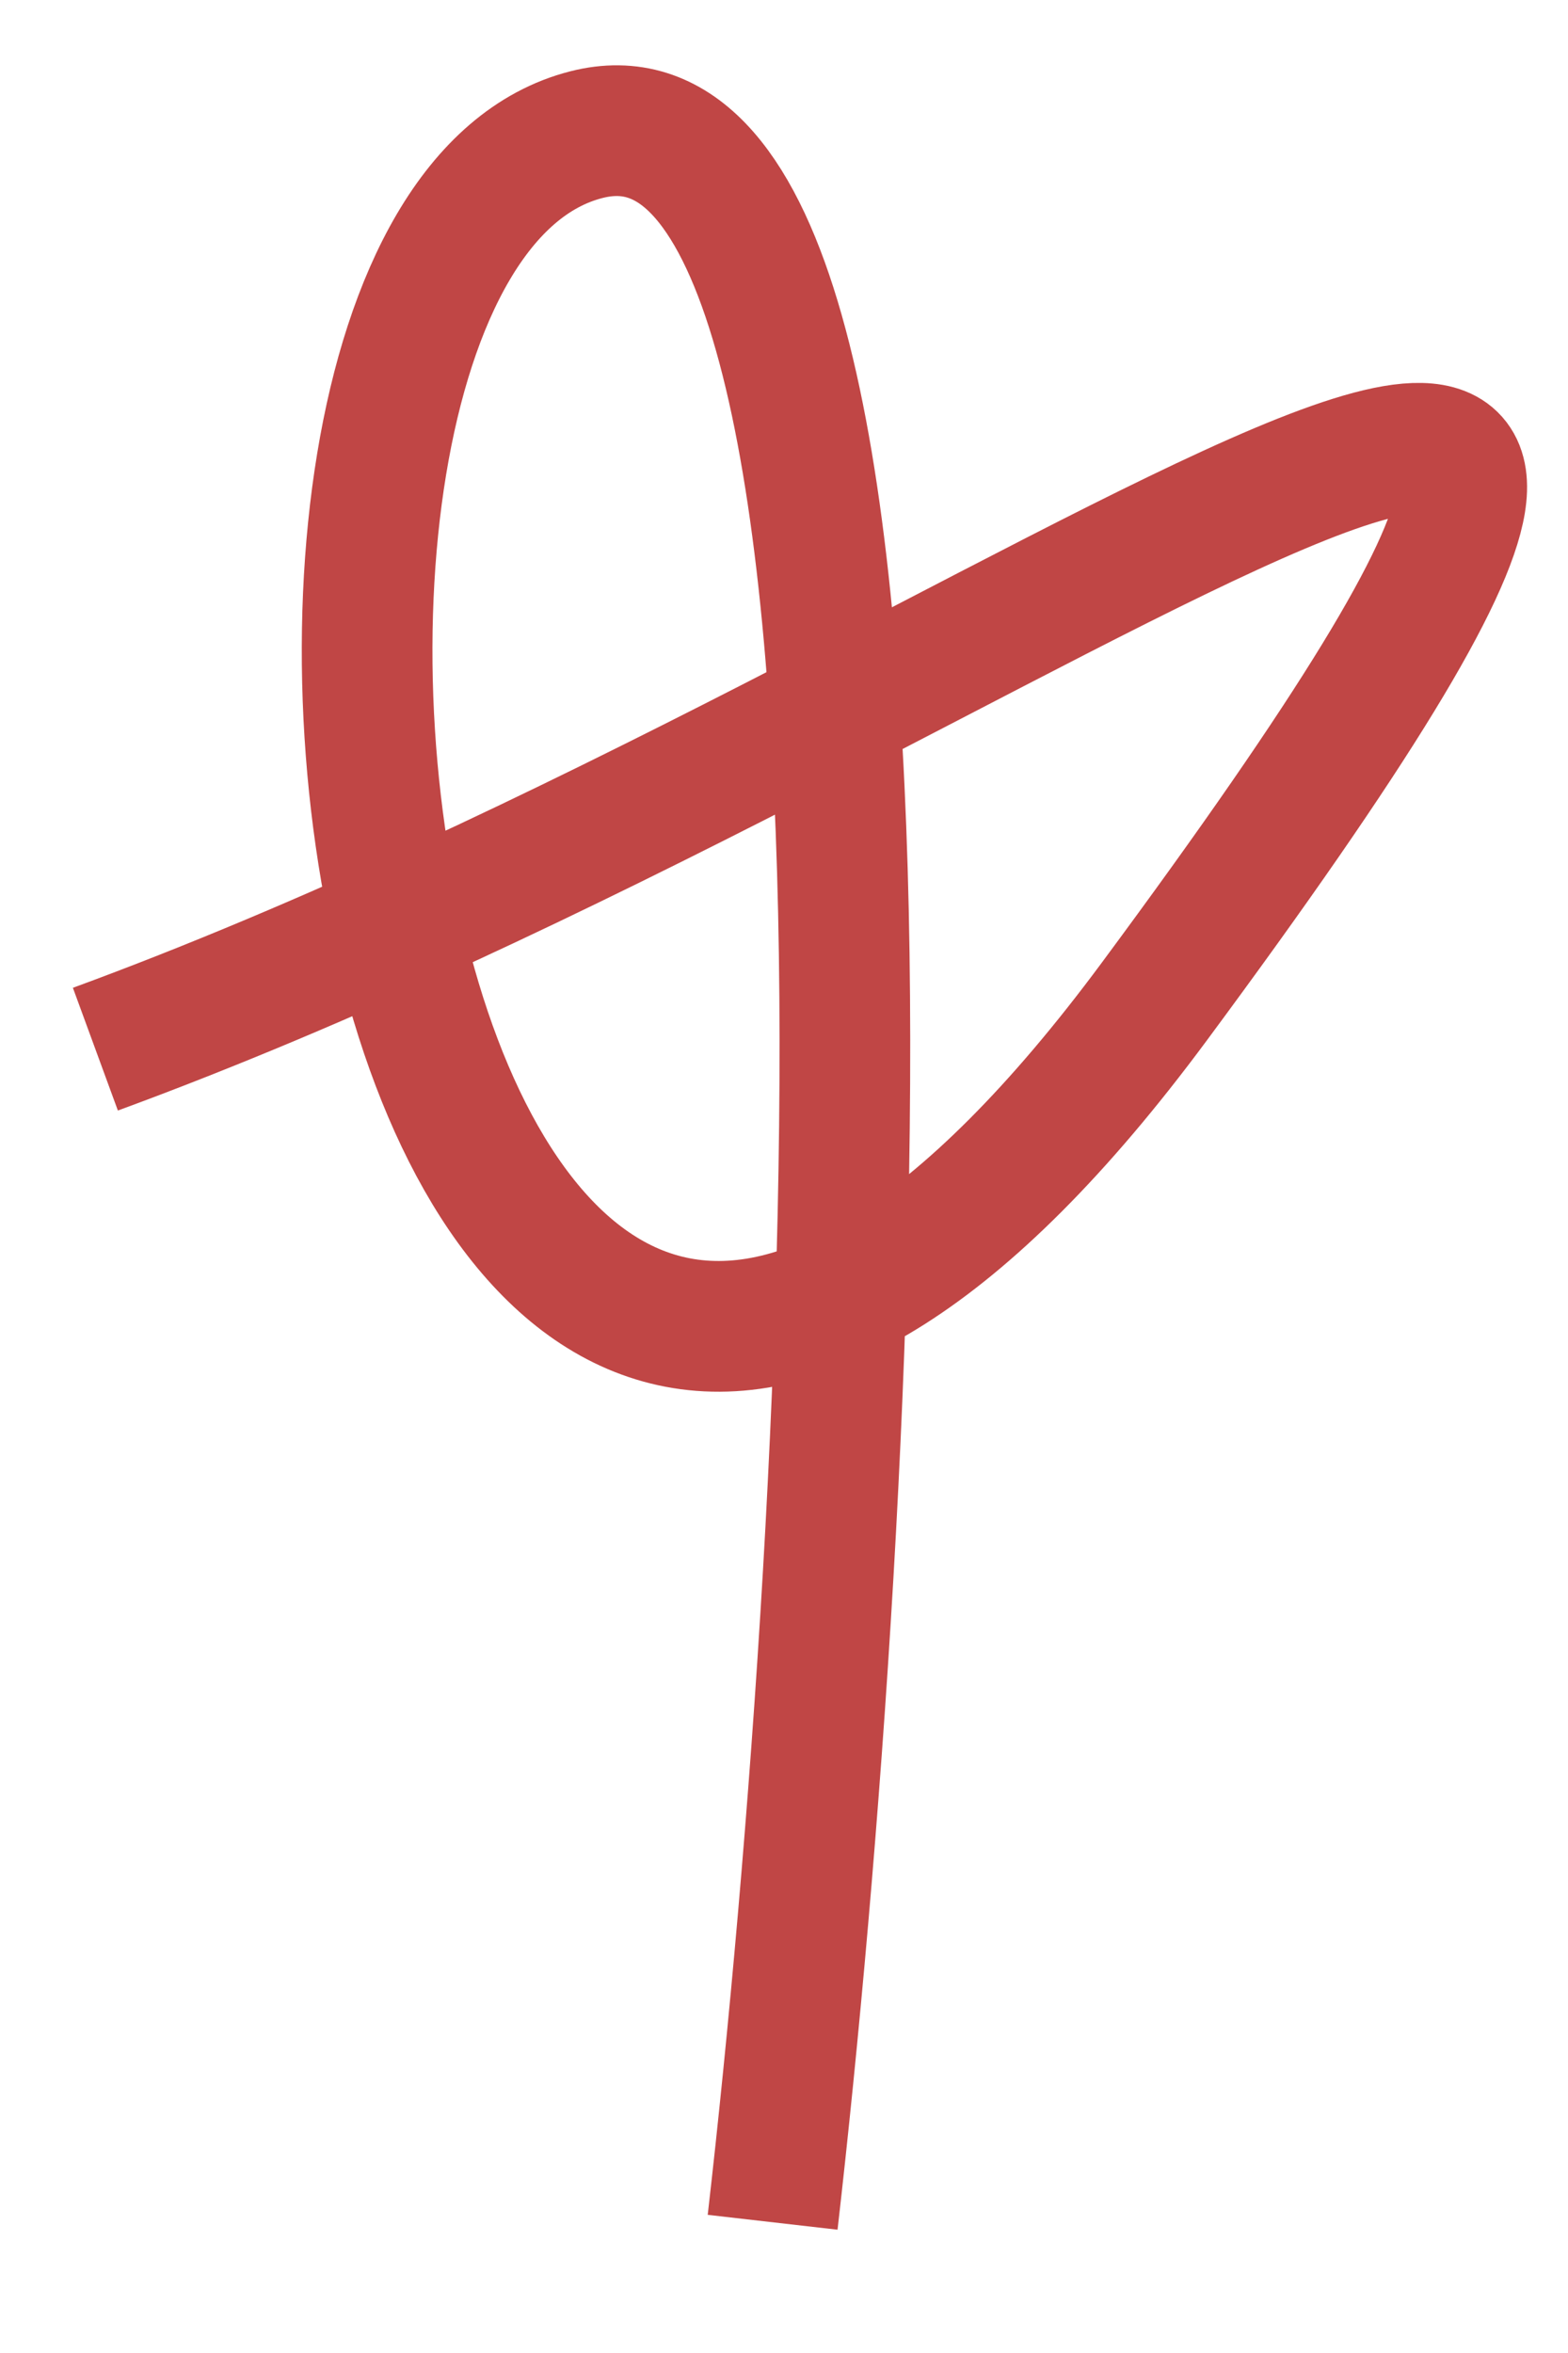
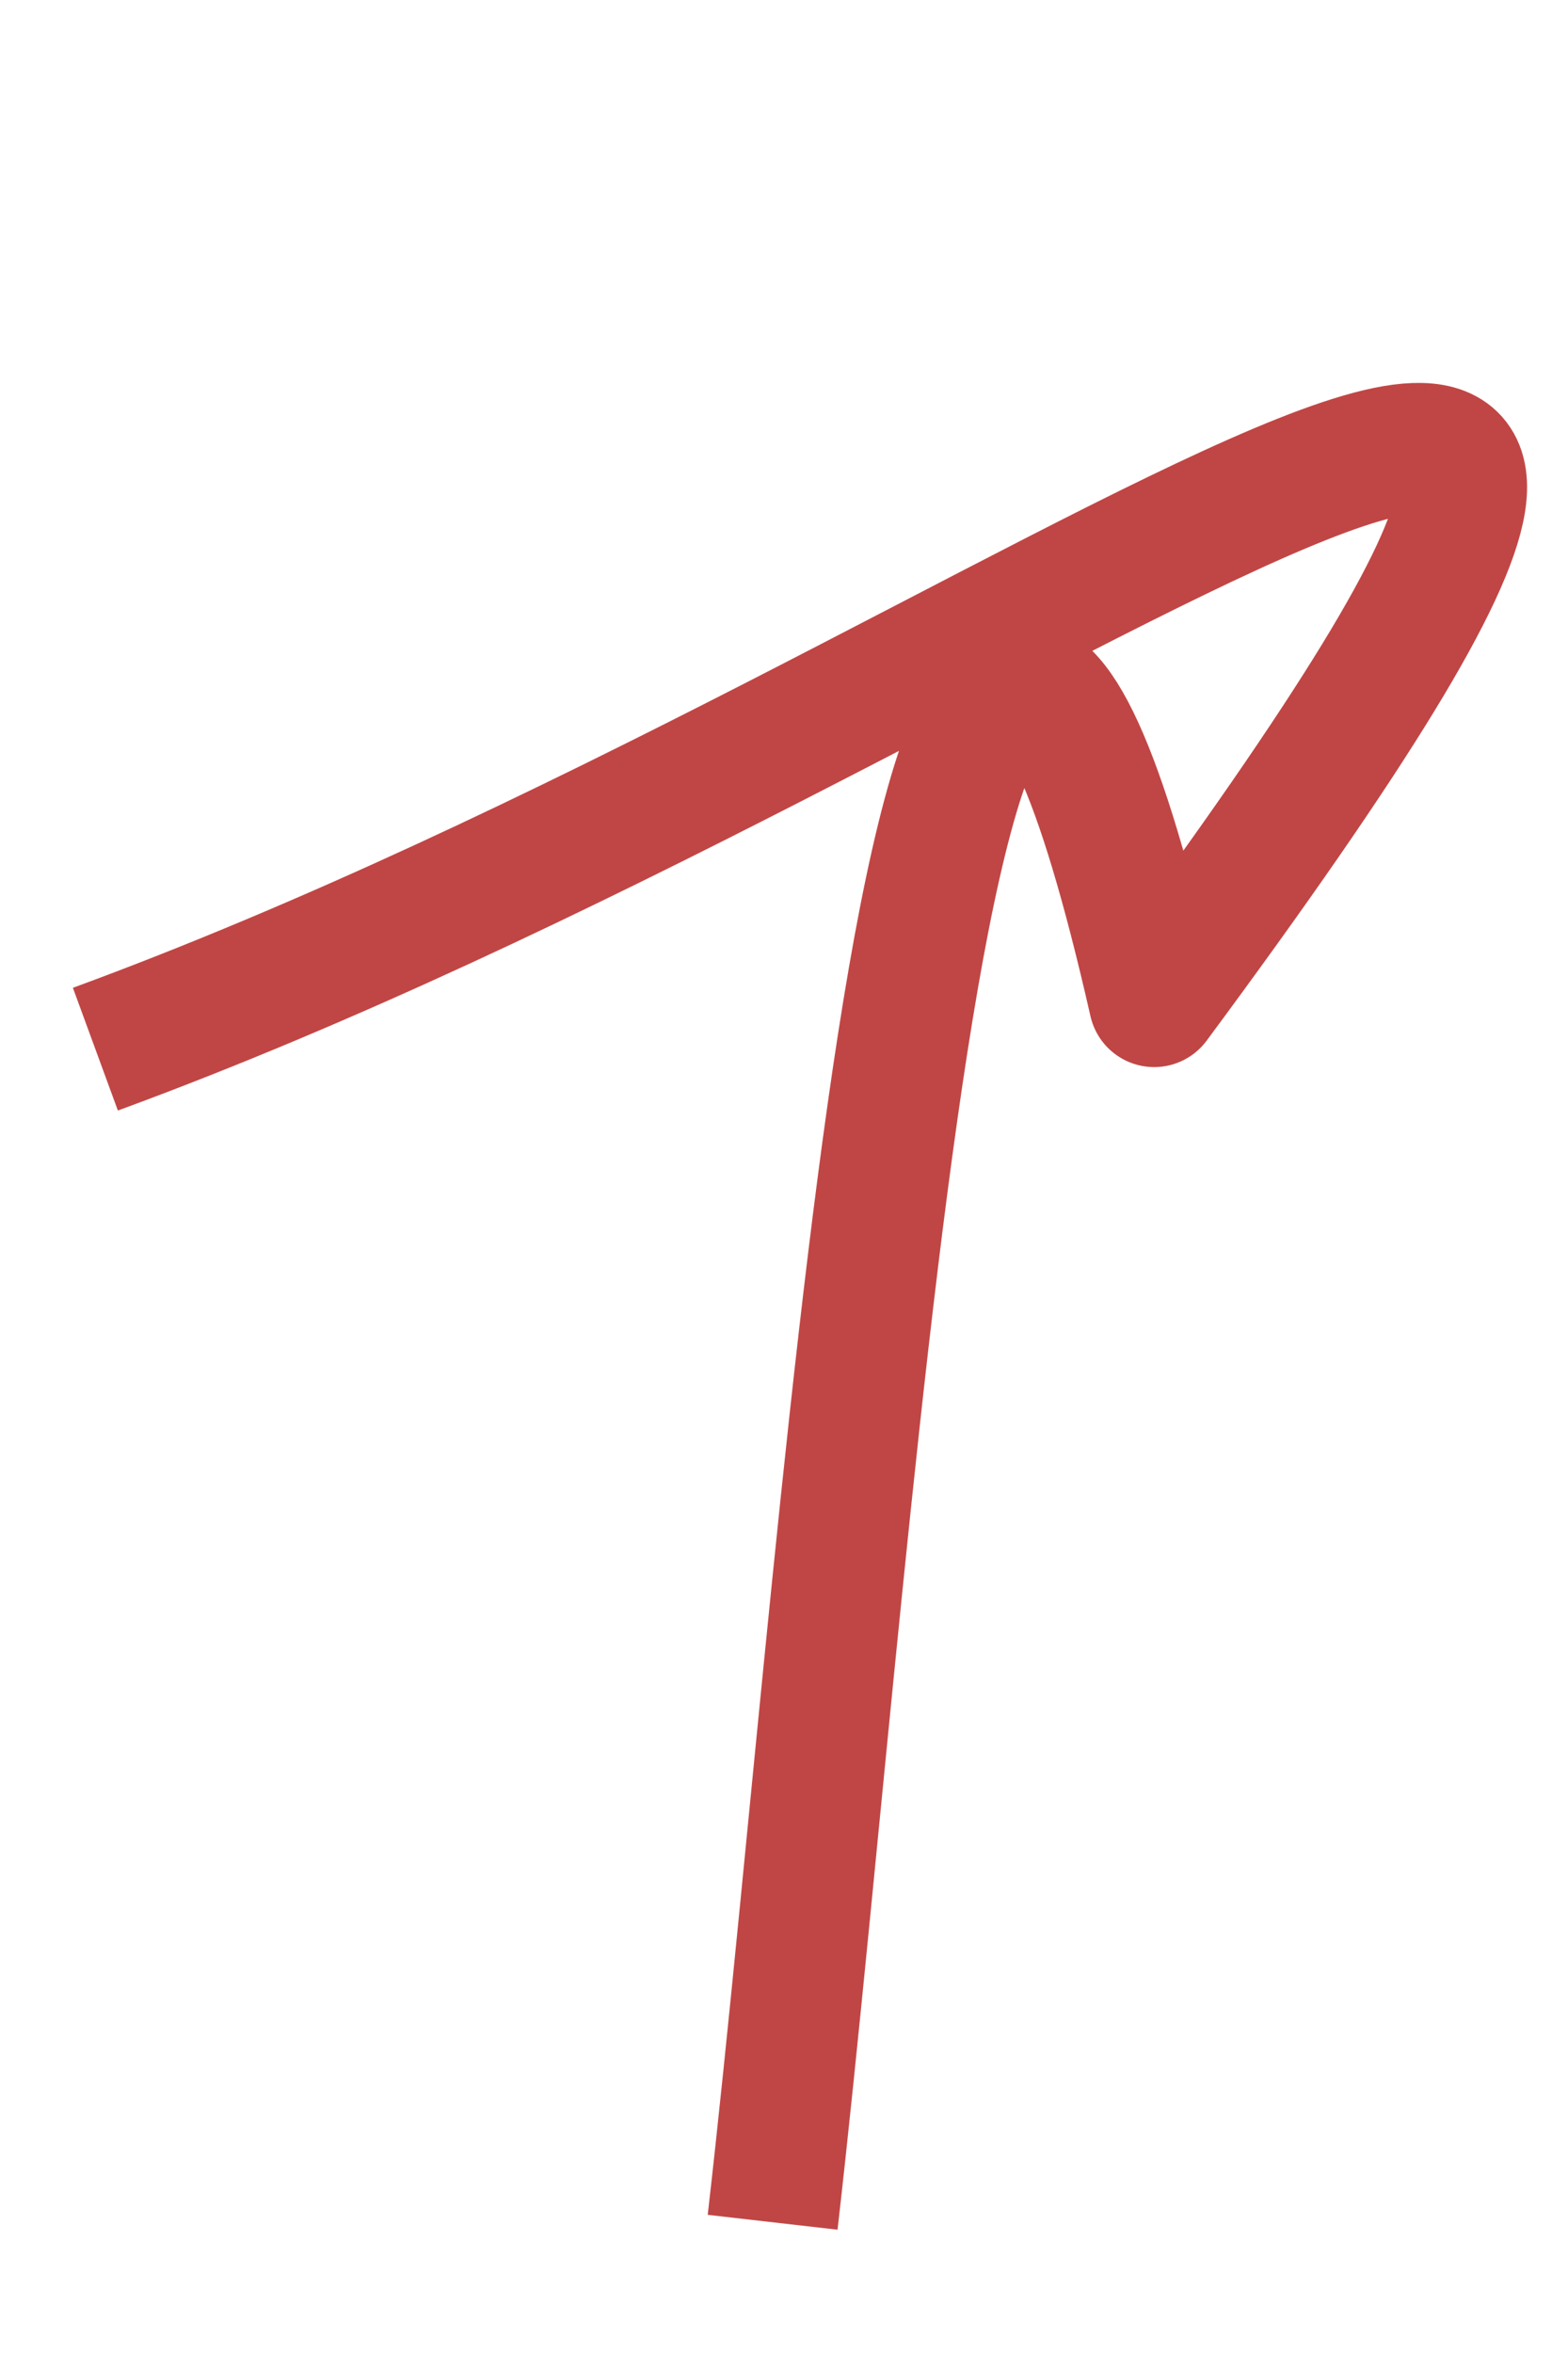
<svg xmlns="http://www.w3.org/2000/svg" width="12" height="18" viewBox="0 0 12 18" fill="none">
-   <path d="M0.73 8.026C7.934 5.384 14.988 -0.647 8.833 7.663C2.916 15.652 1.136 1.885 4.488 1.03C7.169 0.346 6.555 11.392 5.913 17" stroke="#C04645" stroke-linejoin="round" />
+   <path d="M0.73 8.026C7.934 5.384 14.988 -0.647 8.833 7.663C7.169 0.346 6.555 11.392 5.913 17" stroke="#C04645" stroke-linejoin="round" />
</svg>